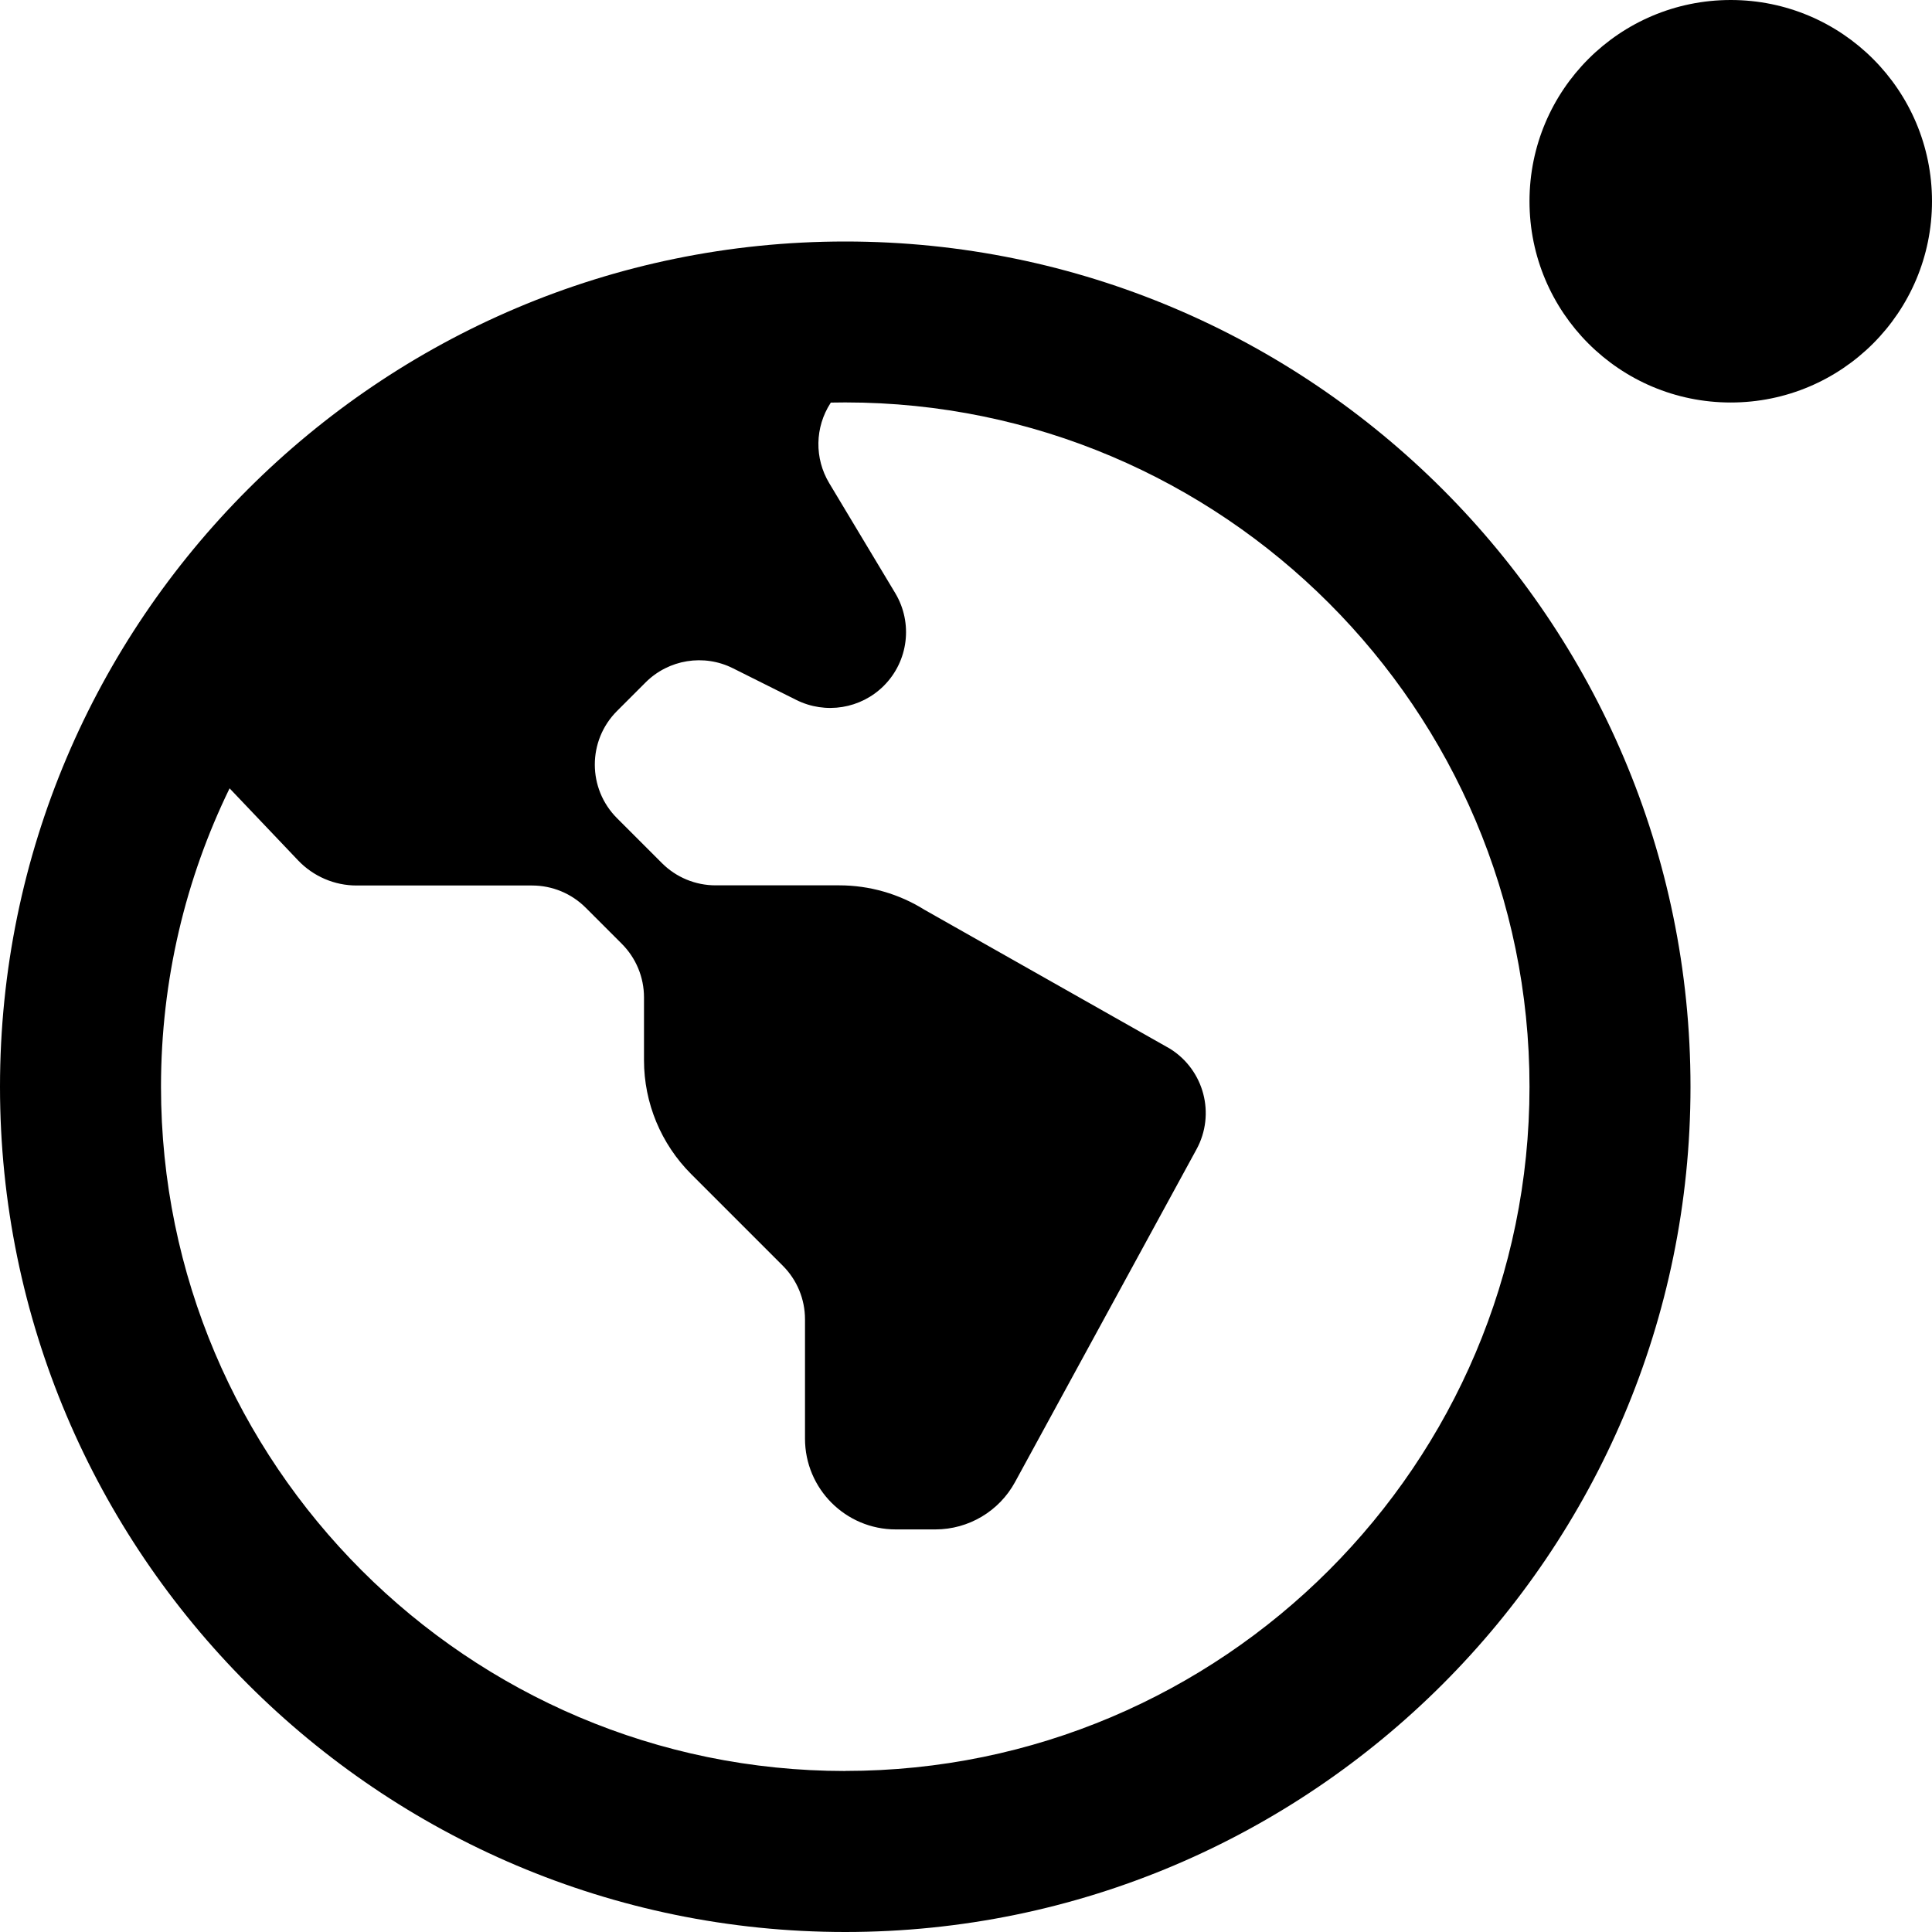
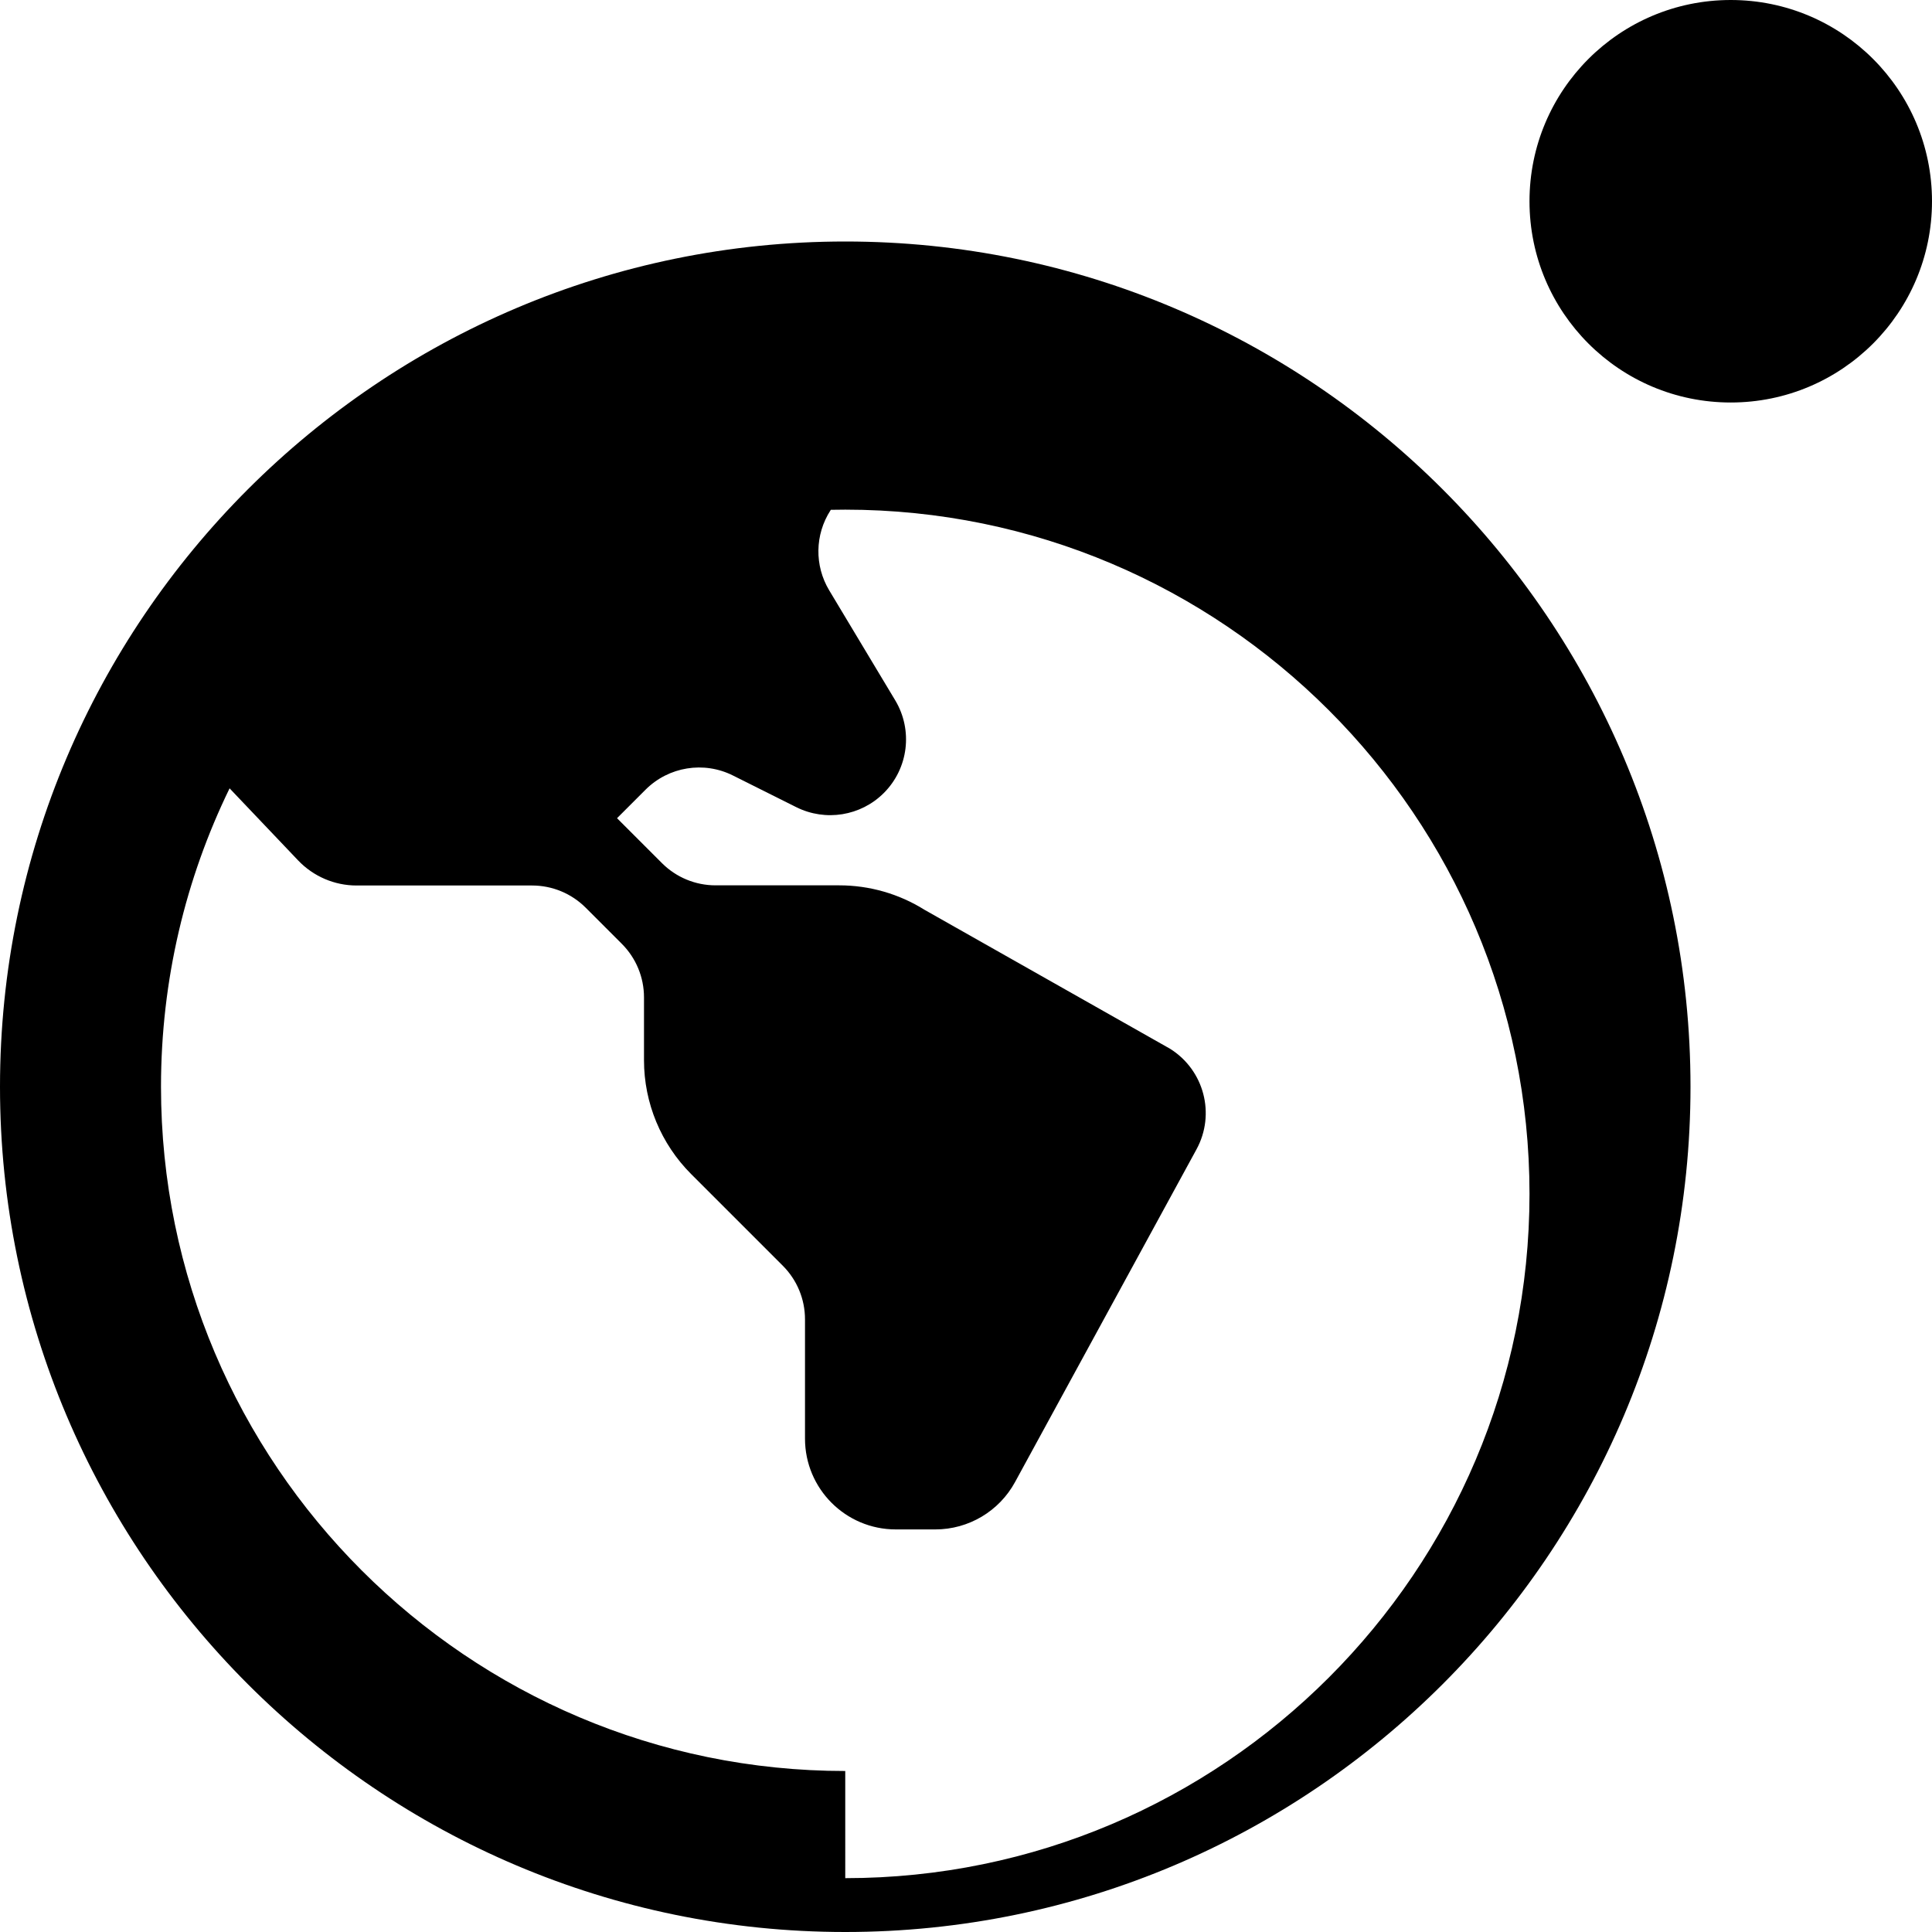
<svg xmlns="http://www.w3.org/2000/svg" id="Layer_1" data-name="Layer 1" viewBox="0 0 24 24" width="512" height="512">
-   <path d="m10.5,3C4.71,3,0,7.71,0,13.5s4.71,10.5,10.5,10.5,10.5-4.71,10.5-10.5S16.29,3,10.5,3Zm0,19c-4.687,0-8.5-3.813-8.5-8.5,0-1.328.306-2.586.852-3.707l.852.896c.189.198.451.311.725.311h2.181c.25,0,.489.099.666.276l.448.448c.177.177.276.416.276.666v.781c0,.53.211,1.039.586,1.414l1.138,1.138c.177.177.276.416.276.666v1.482c0,.623.505,1.128,1.128,1.128h.491c.413,0,.793-.226.99-.588l2.254-4.133c.239-.438.095-.985-.328-1.25l-3.05-1.726c-.318-.199-.685-.304-1.06-.304h-1.536c-.25,0-.489-.099-.666-.276l-.558-.558c-.368-.368-.368-.964,0-1.332l.354-.354c.287-.287.725-.358,1.087-.176l.786.393c.363.181.801.11,1.087-.176.306-.306.364-.78.142-1.151l-.82-1.366c-.185-.308-.179-.693.016-.995.001-.002.002-.004.004-.006.059-.001.119-.002.179-.002,4.687,0,8.5,3.813,8.5,8.5s-3.813,8.5-8.5,8.5ZM24,2.5c0,1.381-1.119,2.5-2.5,2.5s-2.5-1.119-2.5-2.5,1.119-2.5,2.5-2.5,2.5,1.119,2.5,2.5Z" />
+   <path d="m10.5,3C4.71,3,0,7.71,0,13.5s4.71,10.5,10.5,10.5,10.5-4.71,10.5-10.5S16.29,3,10.5,3Zm0,19c-4.687,0-8.5-3.813-8.5-8.5,0-1.328.306-2.586.852-3.707l.852.896c.189.198.451.311.725.311h2.181c.25,0,.489.099.666.276l.448.448c.177.177.276.416.276.666v.781c0,.53.211,1.039.586,1.414l1.138,1.138c.177.177.276.416.276.666v1.482c0,.623.505,1.128,1.128,1.128h.491c.413,0,.793-.226.99-.588l2.254-4.133c.239-.438.095-.985-.328-1.25l-3.05-1.726c-.318-.199-.685-.304-1.06-.304h-1.536c-.25,0-.489-.099-.666-.276l-.558-.558l.354-.354c.287-.287.725-.358,1.087-.176l.786.393c.363.181.801.11,1.087-.176.306-.306.364-.78.142-1.151l-.82-1.366c-.185-.308-.179-.693.016-.995.001-.002.002-.004.004-.006.059-.001.119-.002.179-.002,4.687,0,8.5,3.813,8.5,8.5s-3.813,8.5-8.5,8.5ZM24,2.5c0,1.381-1.119,2.5-2.5,2.5s-2.5-1.119-2.5-2.5,1.119-2.5,2.5-2.5,2.5,1.119,2.5,2.5Z" />
</svg>